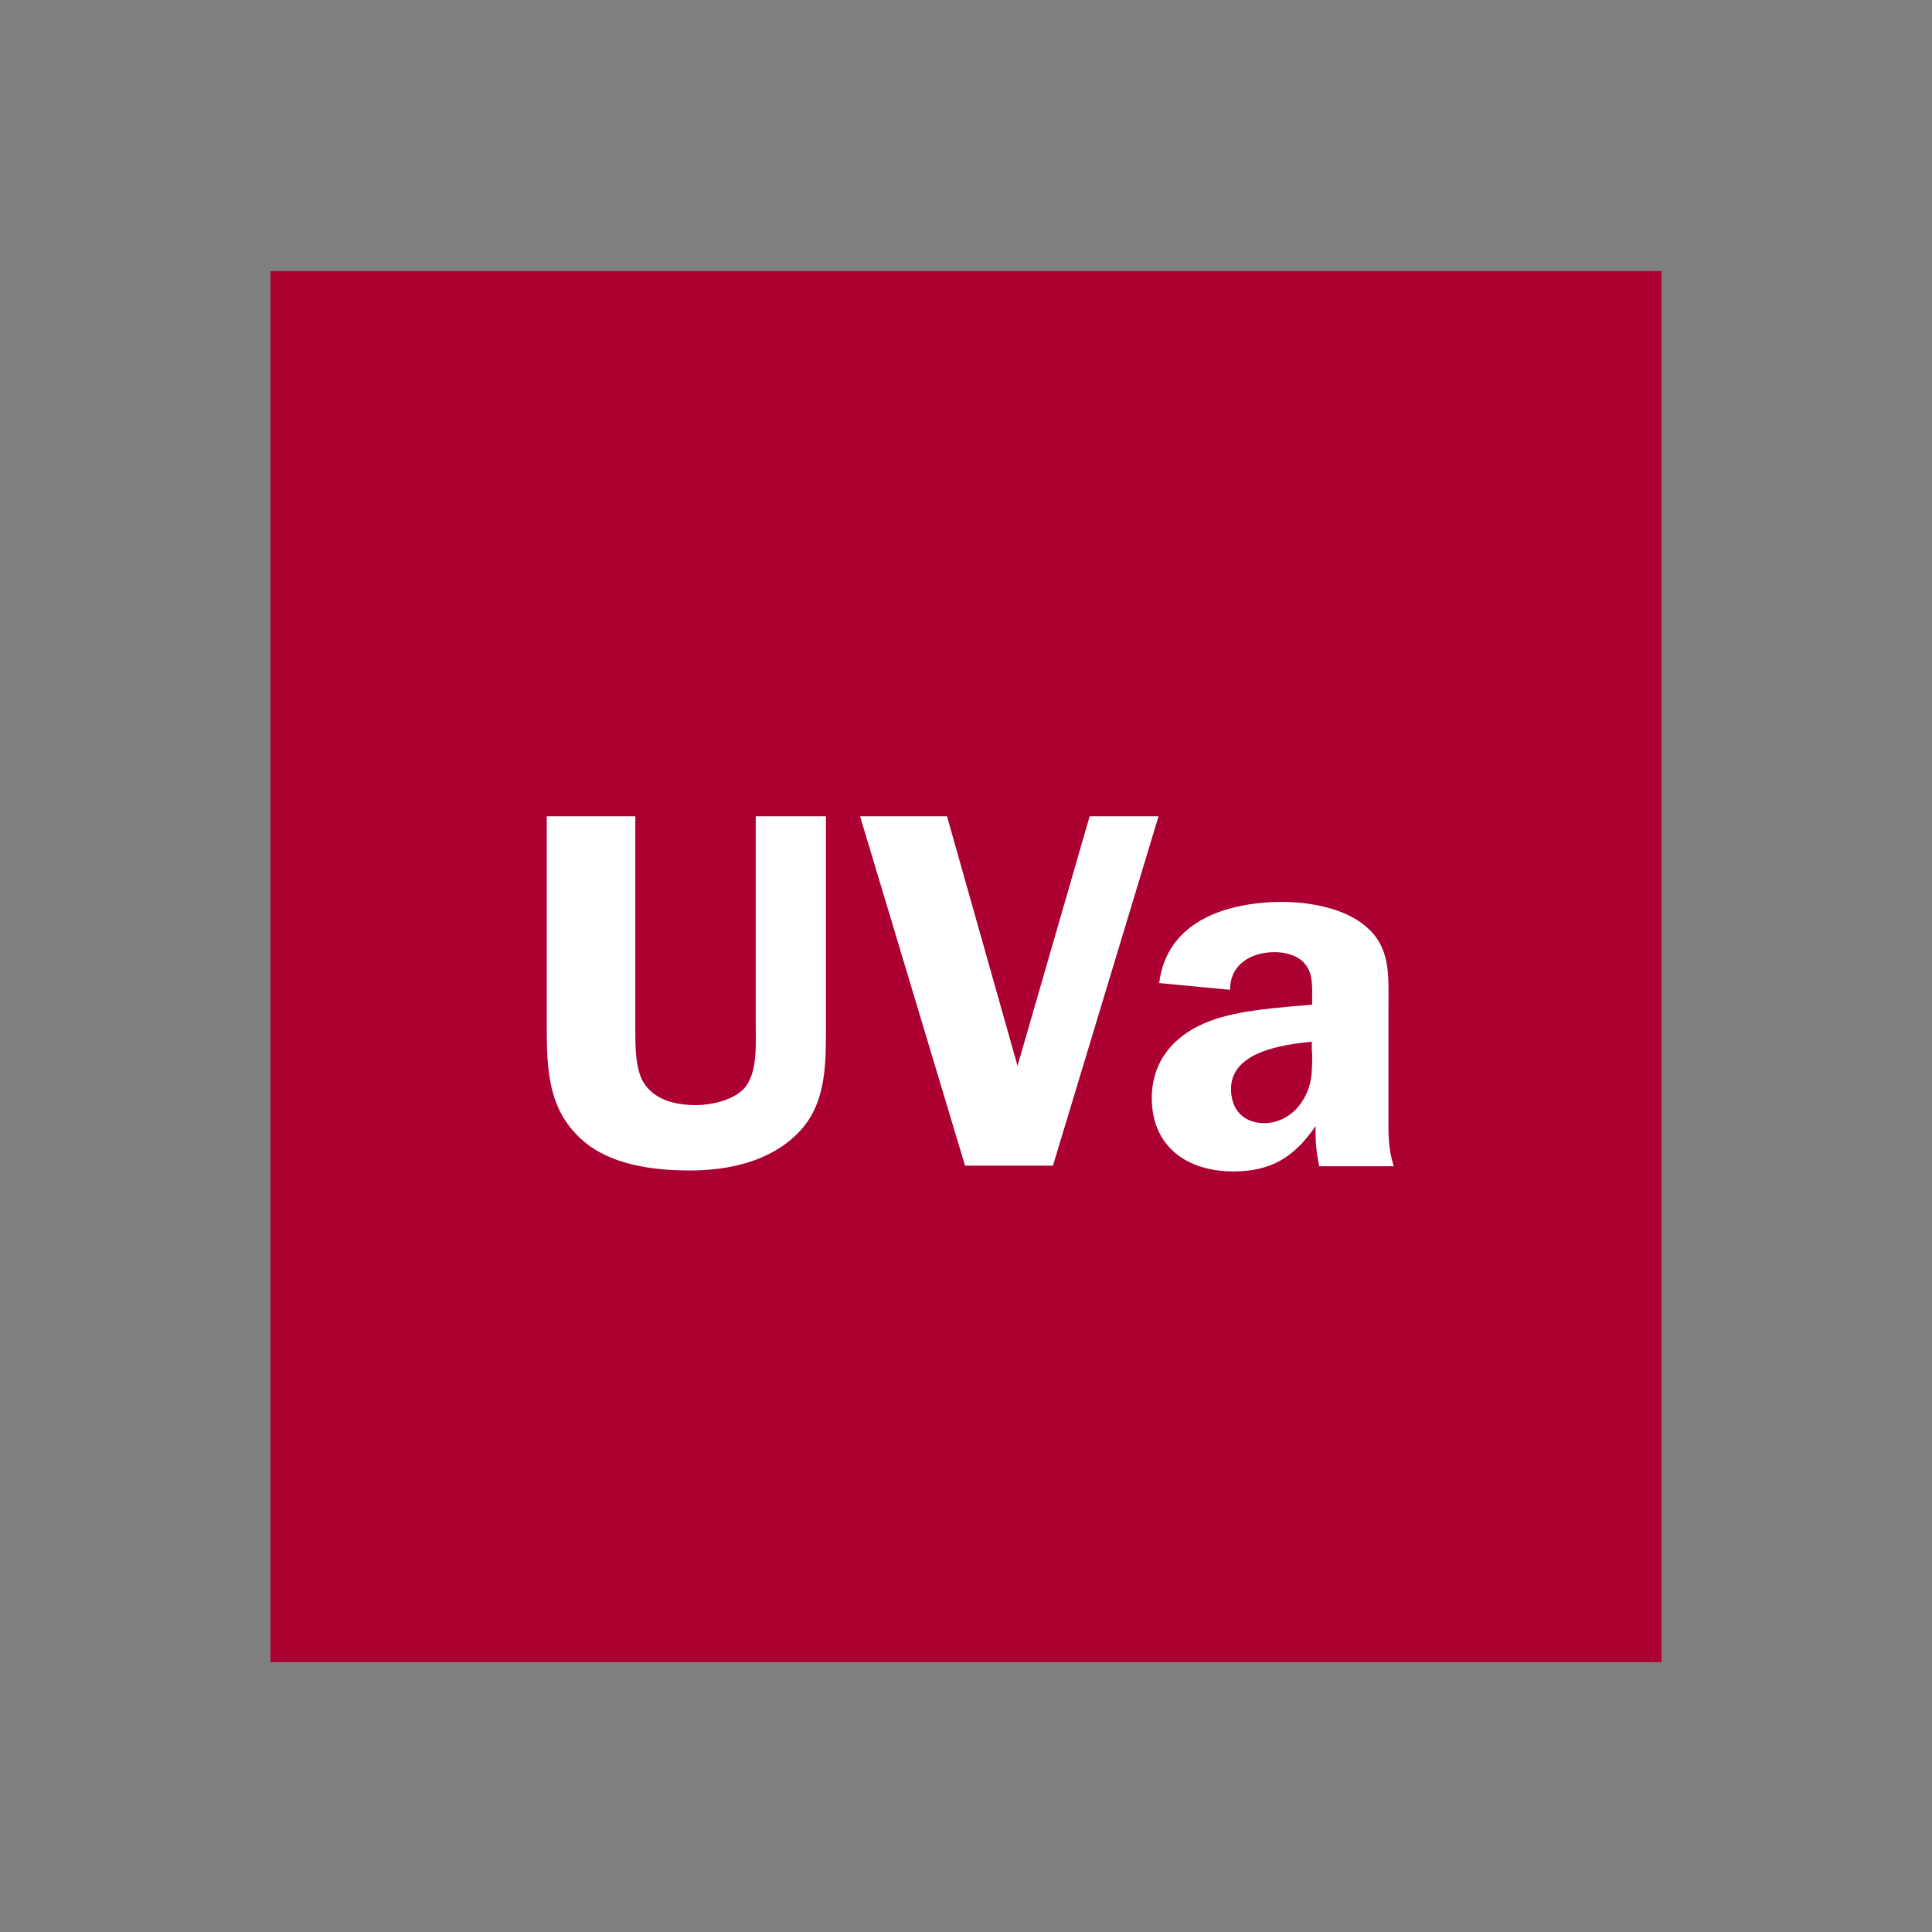
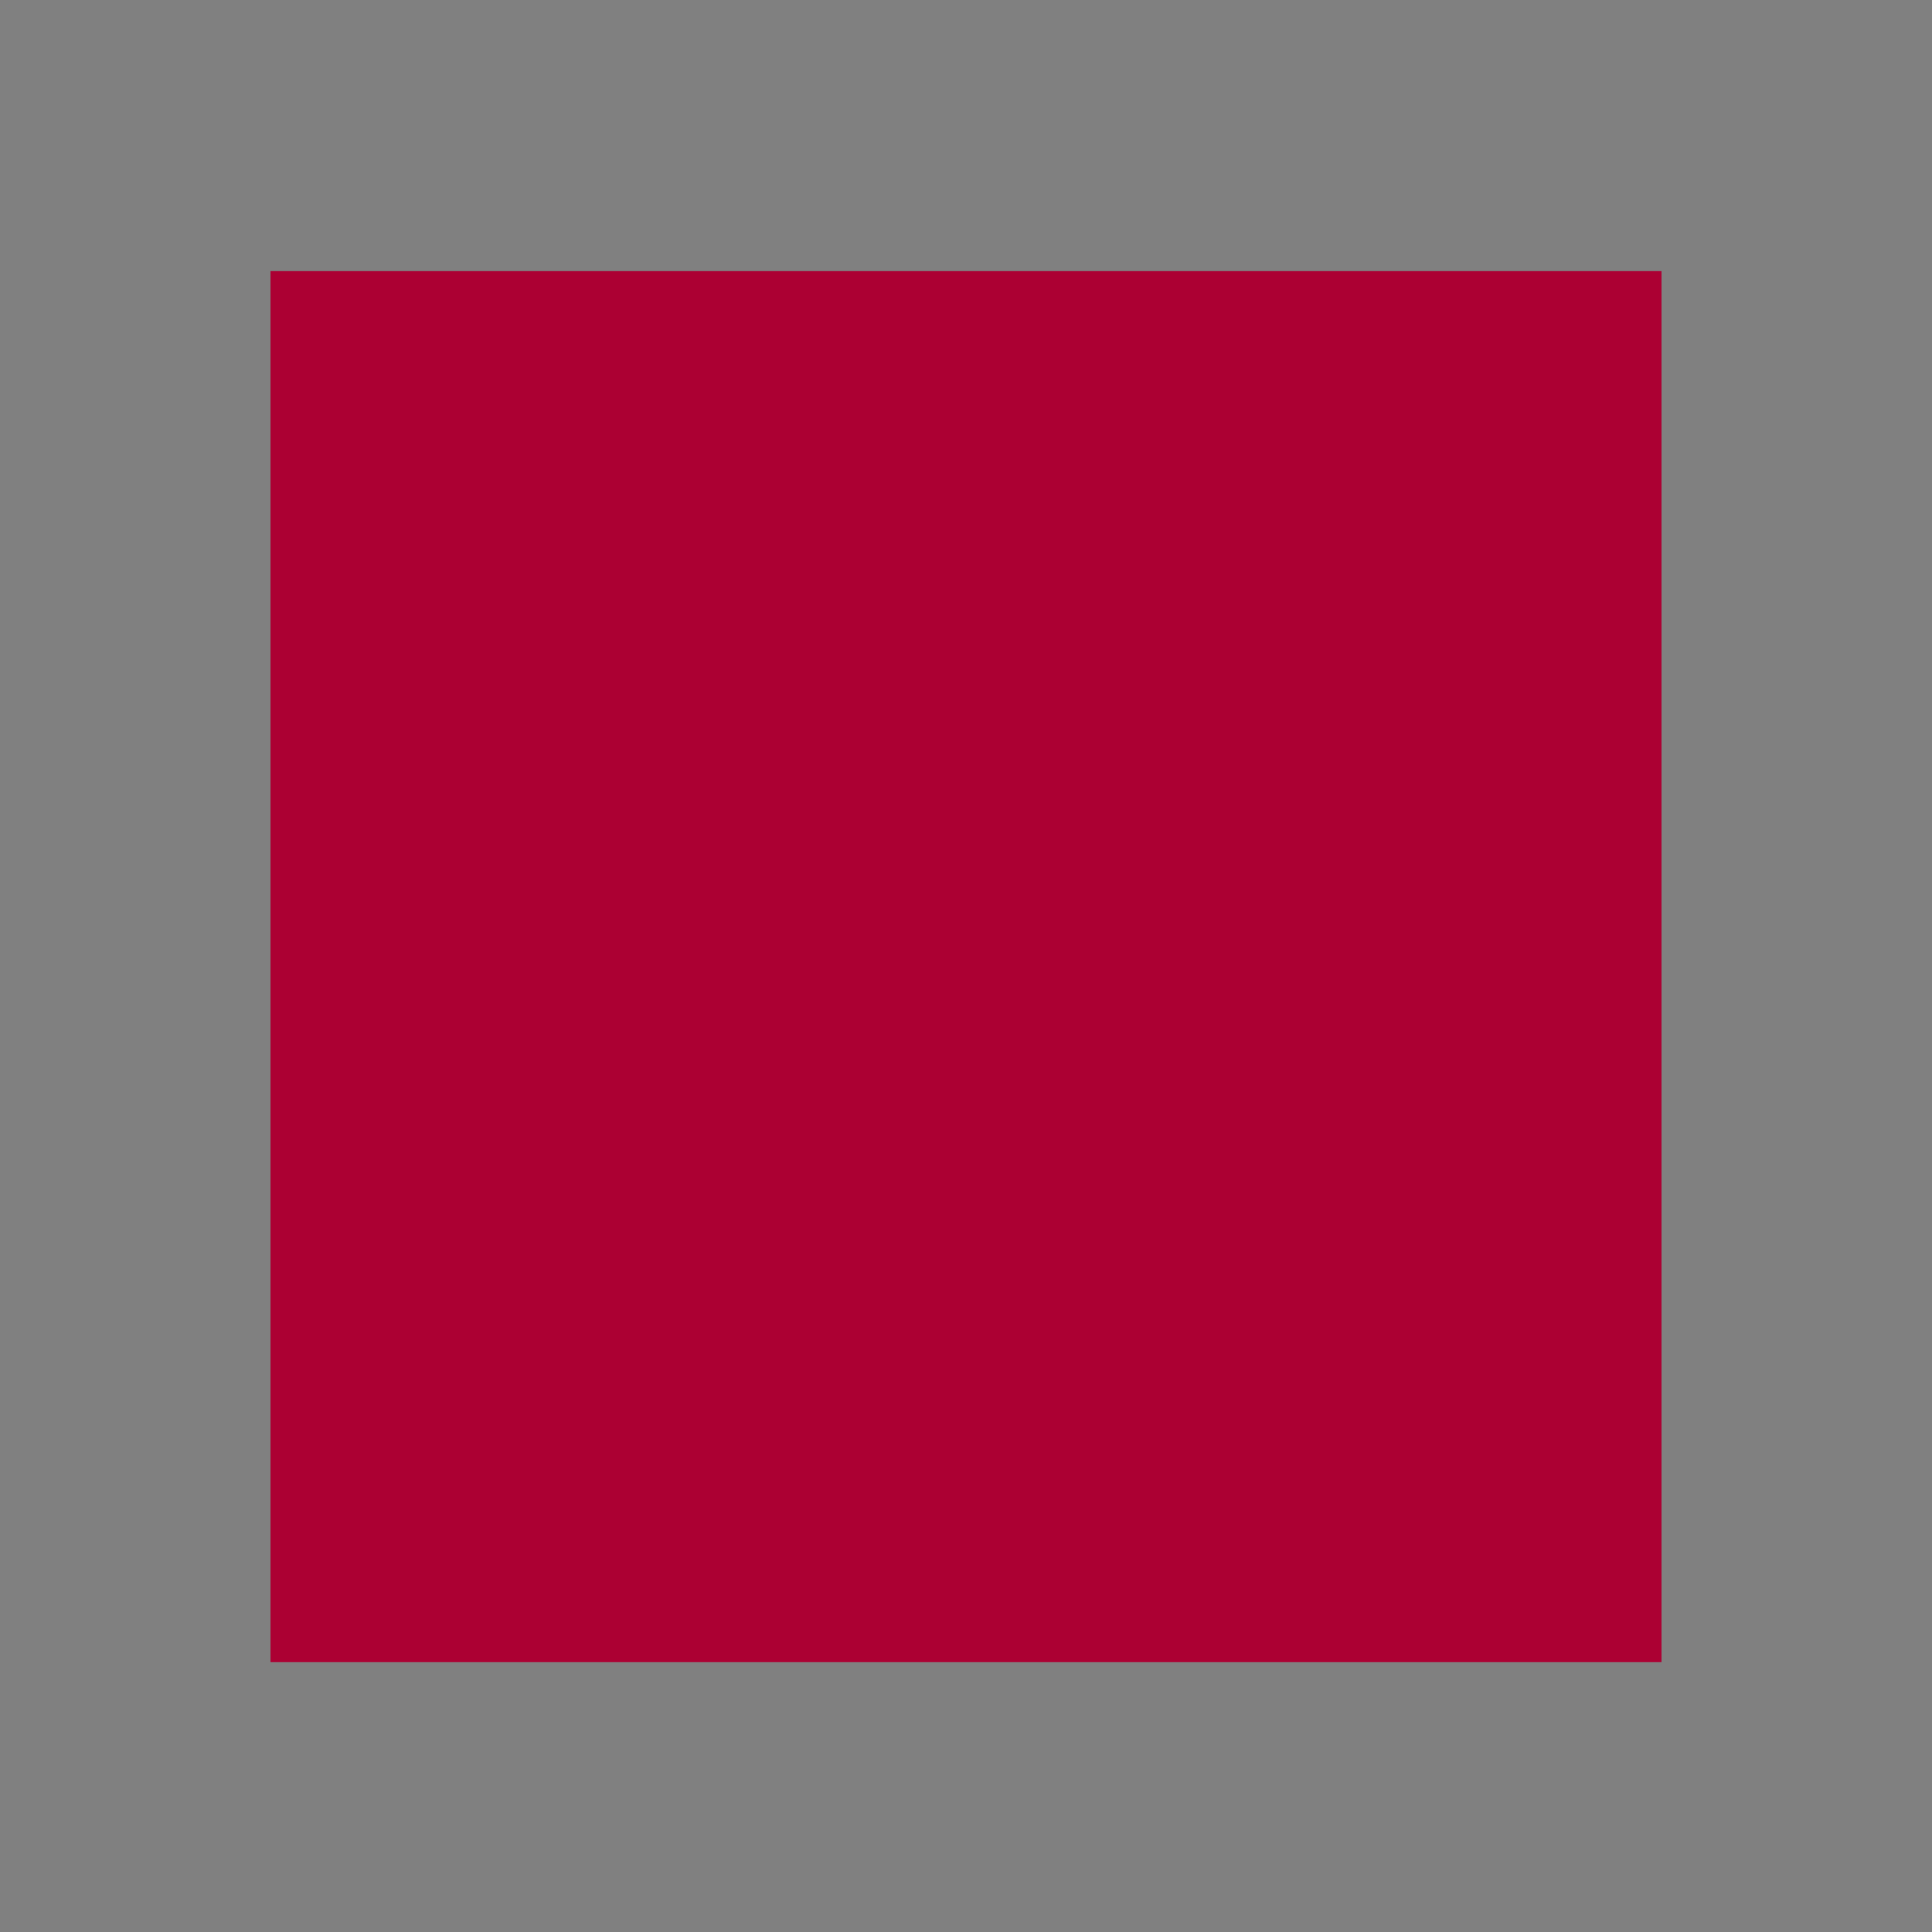
<svg xmlns="http://www.w3.org/2000/svg" version="1.1" id="UNIVERSIDAD_DE_VALLADOLID" x="0px" y="0px" viewBox="0 0 600 600" style="enable-background:new 0 0 600 600;" xml:space="preserve">
  <rect x="0" y="0" width="600" height="600" fill="#808080" stroke="none" />
  <style type="text/css">
	.st0{fill:#AC0033;}
	.st1{fill:#FFFFFF;}
</style>
  <rect id="PANTONE_207" x="84" y="84.2" class="st0" width="432" height="432" />
-   <path id="a" class="st1" d="M256.5,253.5h-21.8v65.6c0,5.7,0.5,13.3-3,18.2c-3.2,4.3-10.6,5.9-15.7,5.9c-6.2,0-13-1.6-16.3-7.3  c-2.5-4.4-2.4-11.7-2.4-16.8v-65.6h-27.5v65.6c0,13.3,0.5,25.8,11.2,35.1c8.7,7.6,21.8,9.3,33.2,9.3c11.9,0,24.7-2.7,33.4-11.4  c9-8.9,8.9-21.2,8.9-33.1V253.5" />
-   <polyline id="V" class="st1" points="359.8,253.5 338.4,253.5 316,331 294.1,253.5 267.1,253.5 299.7,362 327,362 359.8,253.5 " />
-   <path id="U" class="st1" d="M407.5,326.7c0,5.7,0.2,10.4-3.2,15.5c-2.7,4.1-7,6.6-11.7,6.6c-6.5,0-10.3-4.3-10.3-10.6  c0-11.7,16.3-13.8,25.1-14.7v3.2 M432.8,362c-1.3-4-1.6-7.9-1.6-12v-37.5c0-9.6,0.8-18.5-7.4-25.1c-6.5-5.4-17.2-7.3-25.5-7.3  c-16.9,0-35.9,5.7-38.3,25.2l22,2.1c0-7.9,6.5-11.7,13.9-11.7c3.5,0,7.4,1.1,9.5,3.8c2.4,3,2.1,7.1,2.1,10.6v1.9  c-9.8,0.9-22.6,1.6-31.8,5.1c-10.6,4-18,12-18,23.9c0,15.2,11.1,22.8,25.3,22.8c12,0,19-4.6,25.6-14.1c-0.2,4.1,0.2,8.4,1.1,12.5  h23.1L432.8,362L432.8,362z" />
</svg>